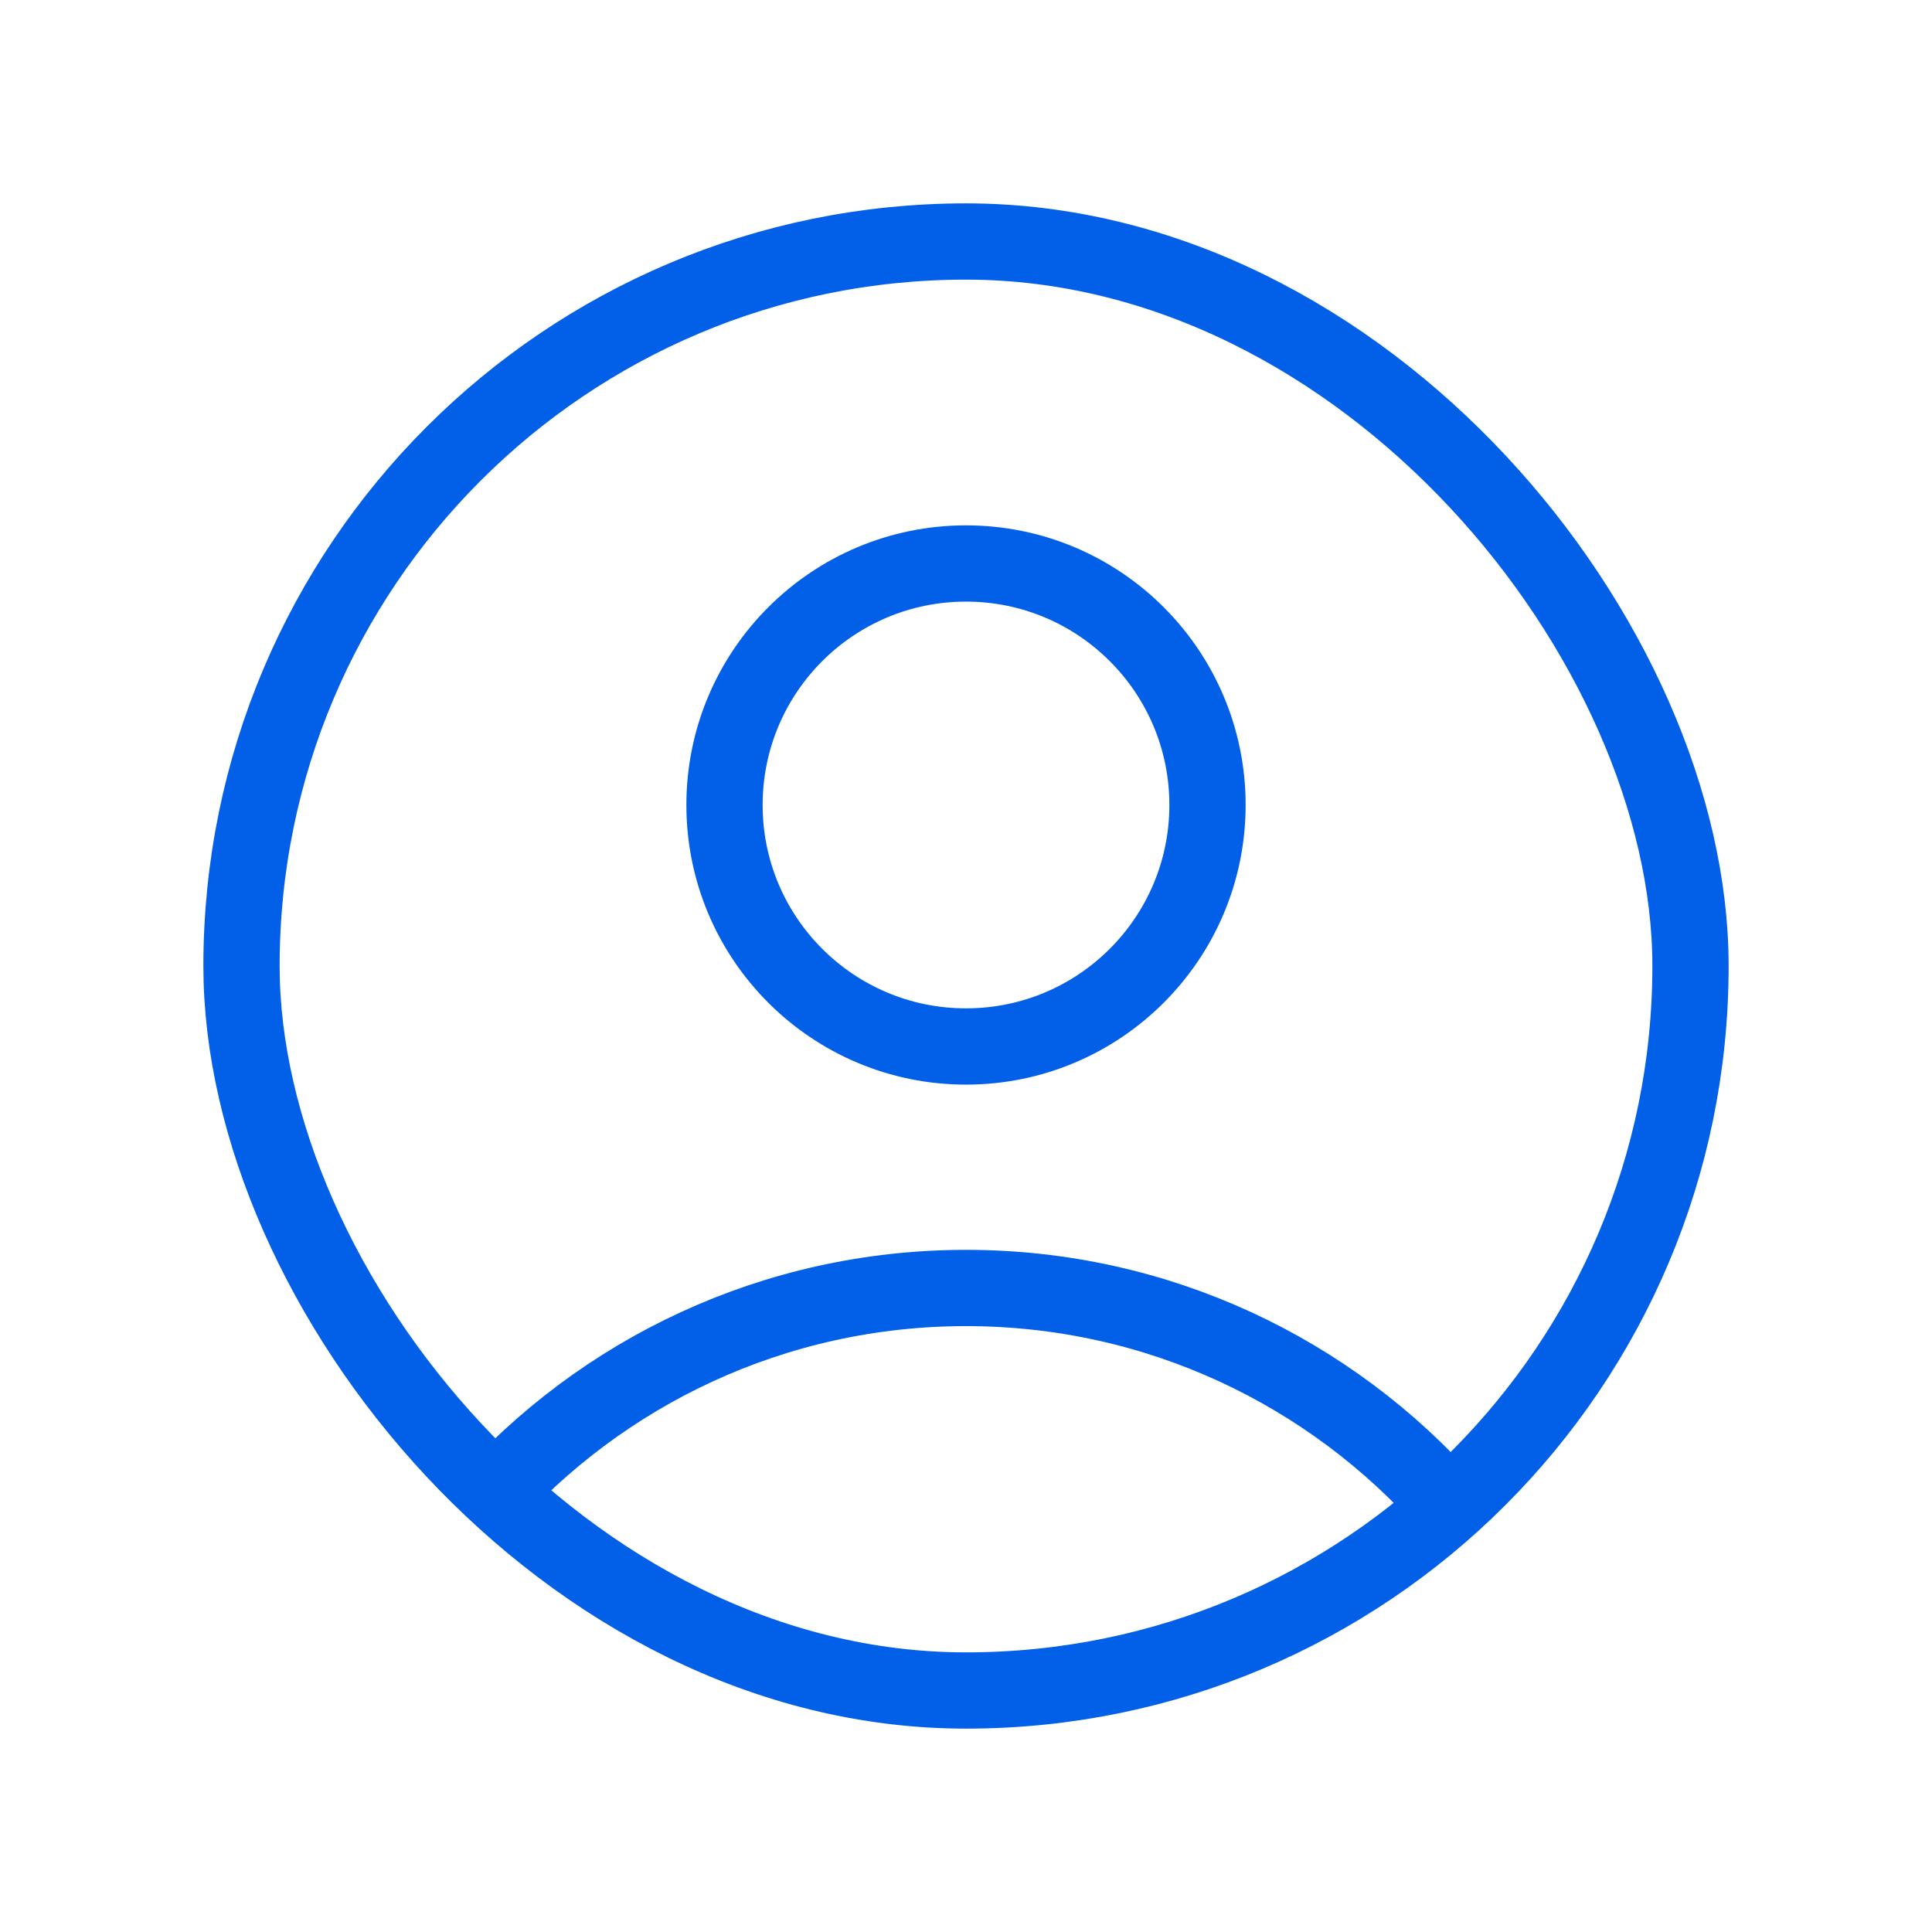
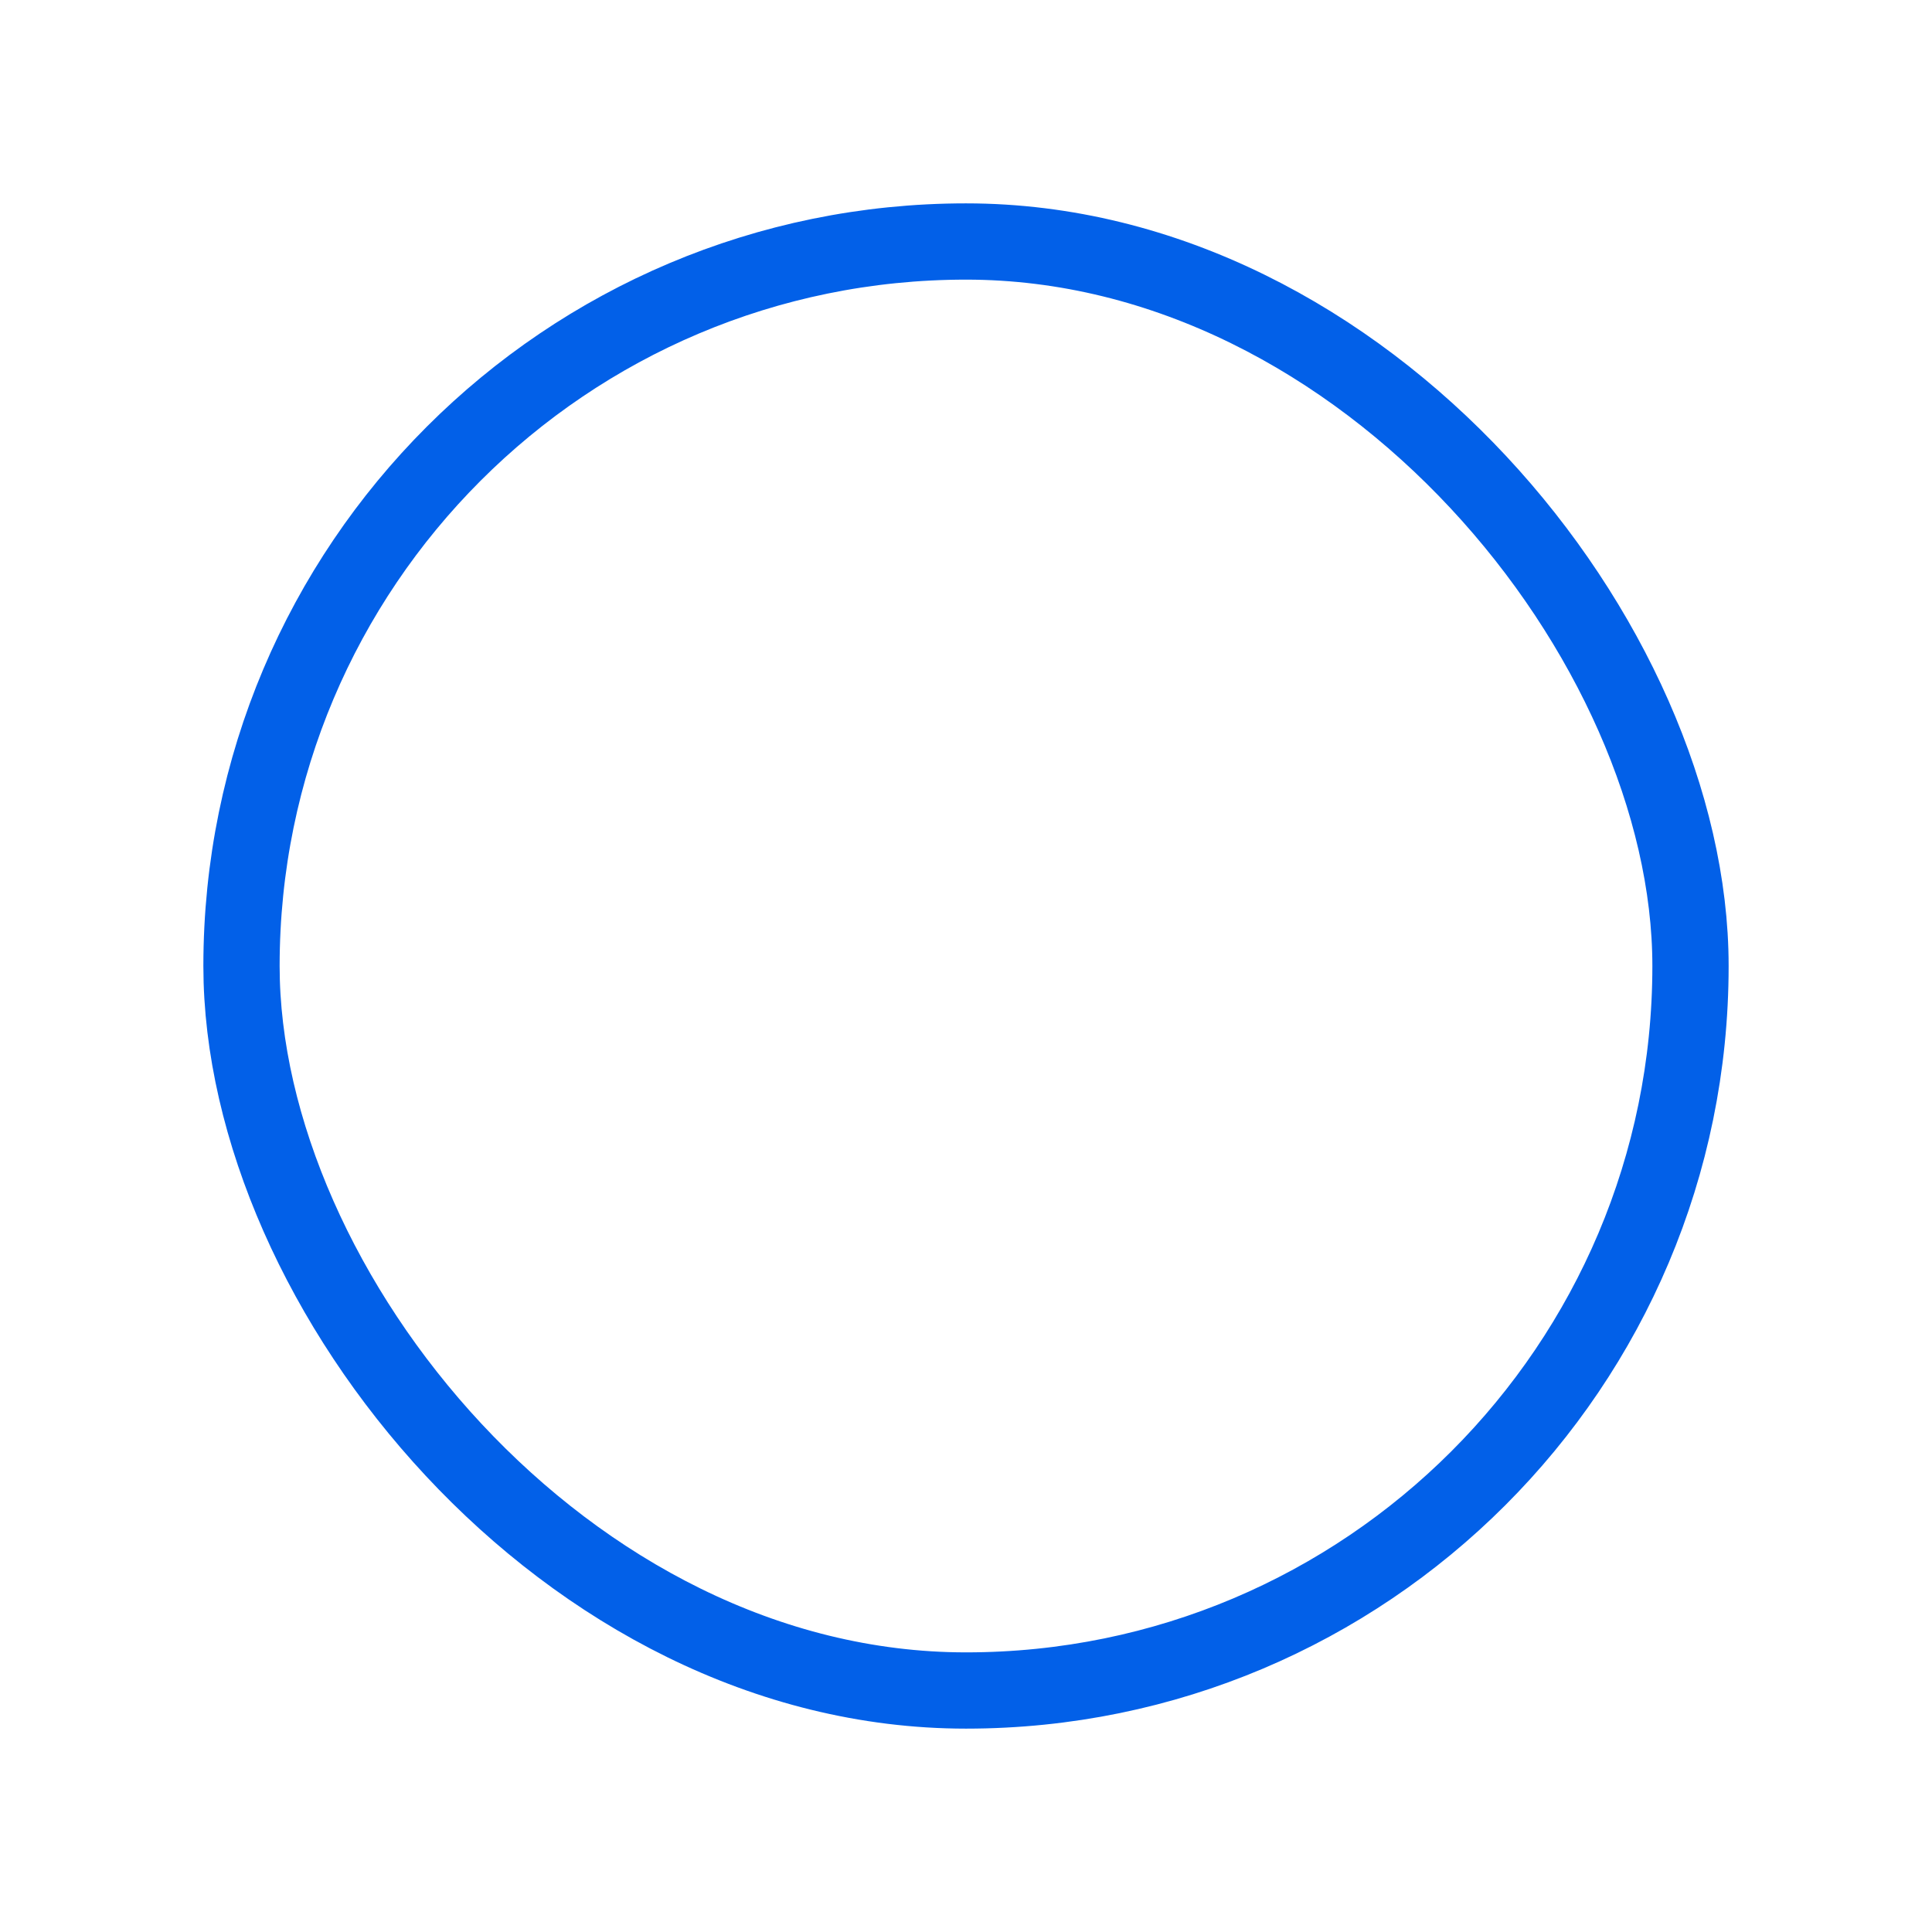
<svg xmlns="http://www.w3.org/2000/svg" width="38" height="38" viewBox="0 0 38 38" fill="none">
  <rect x="4.75" y="4.75" width="28.5" height="28.5" rx="14.25" stroke="#0260E8" stroke-width="1.5" />
-   <circle cx="19" cy="15.833" r="4.75" stroke="#0260E8" stroke-width="1.5" />
-   <path d="M28.5 29.621C26.179 26.992 22.783 25.333 19 25.333C15.217 25.333 11.821 26.992 9.5 29.621" stroke="#0260E8" stroke-width="1.5" />
</svg>